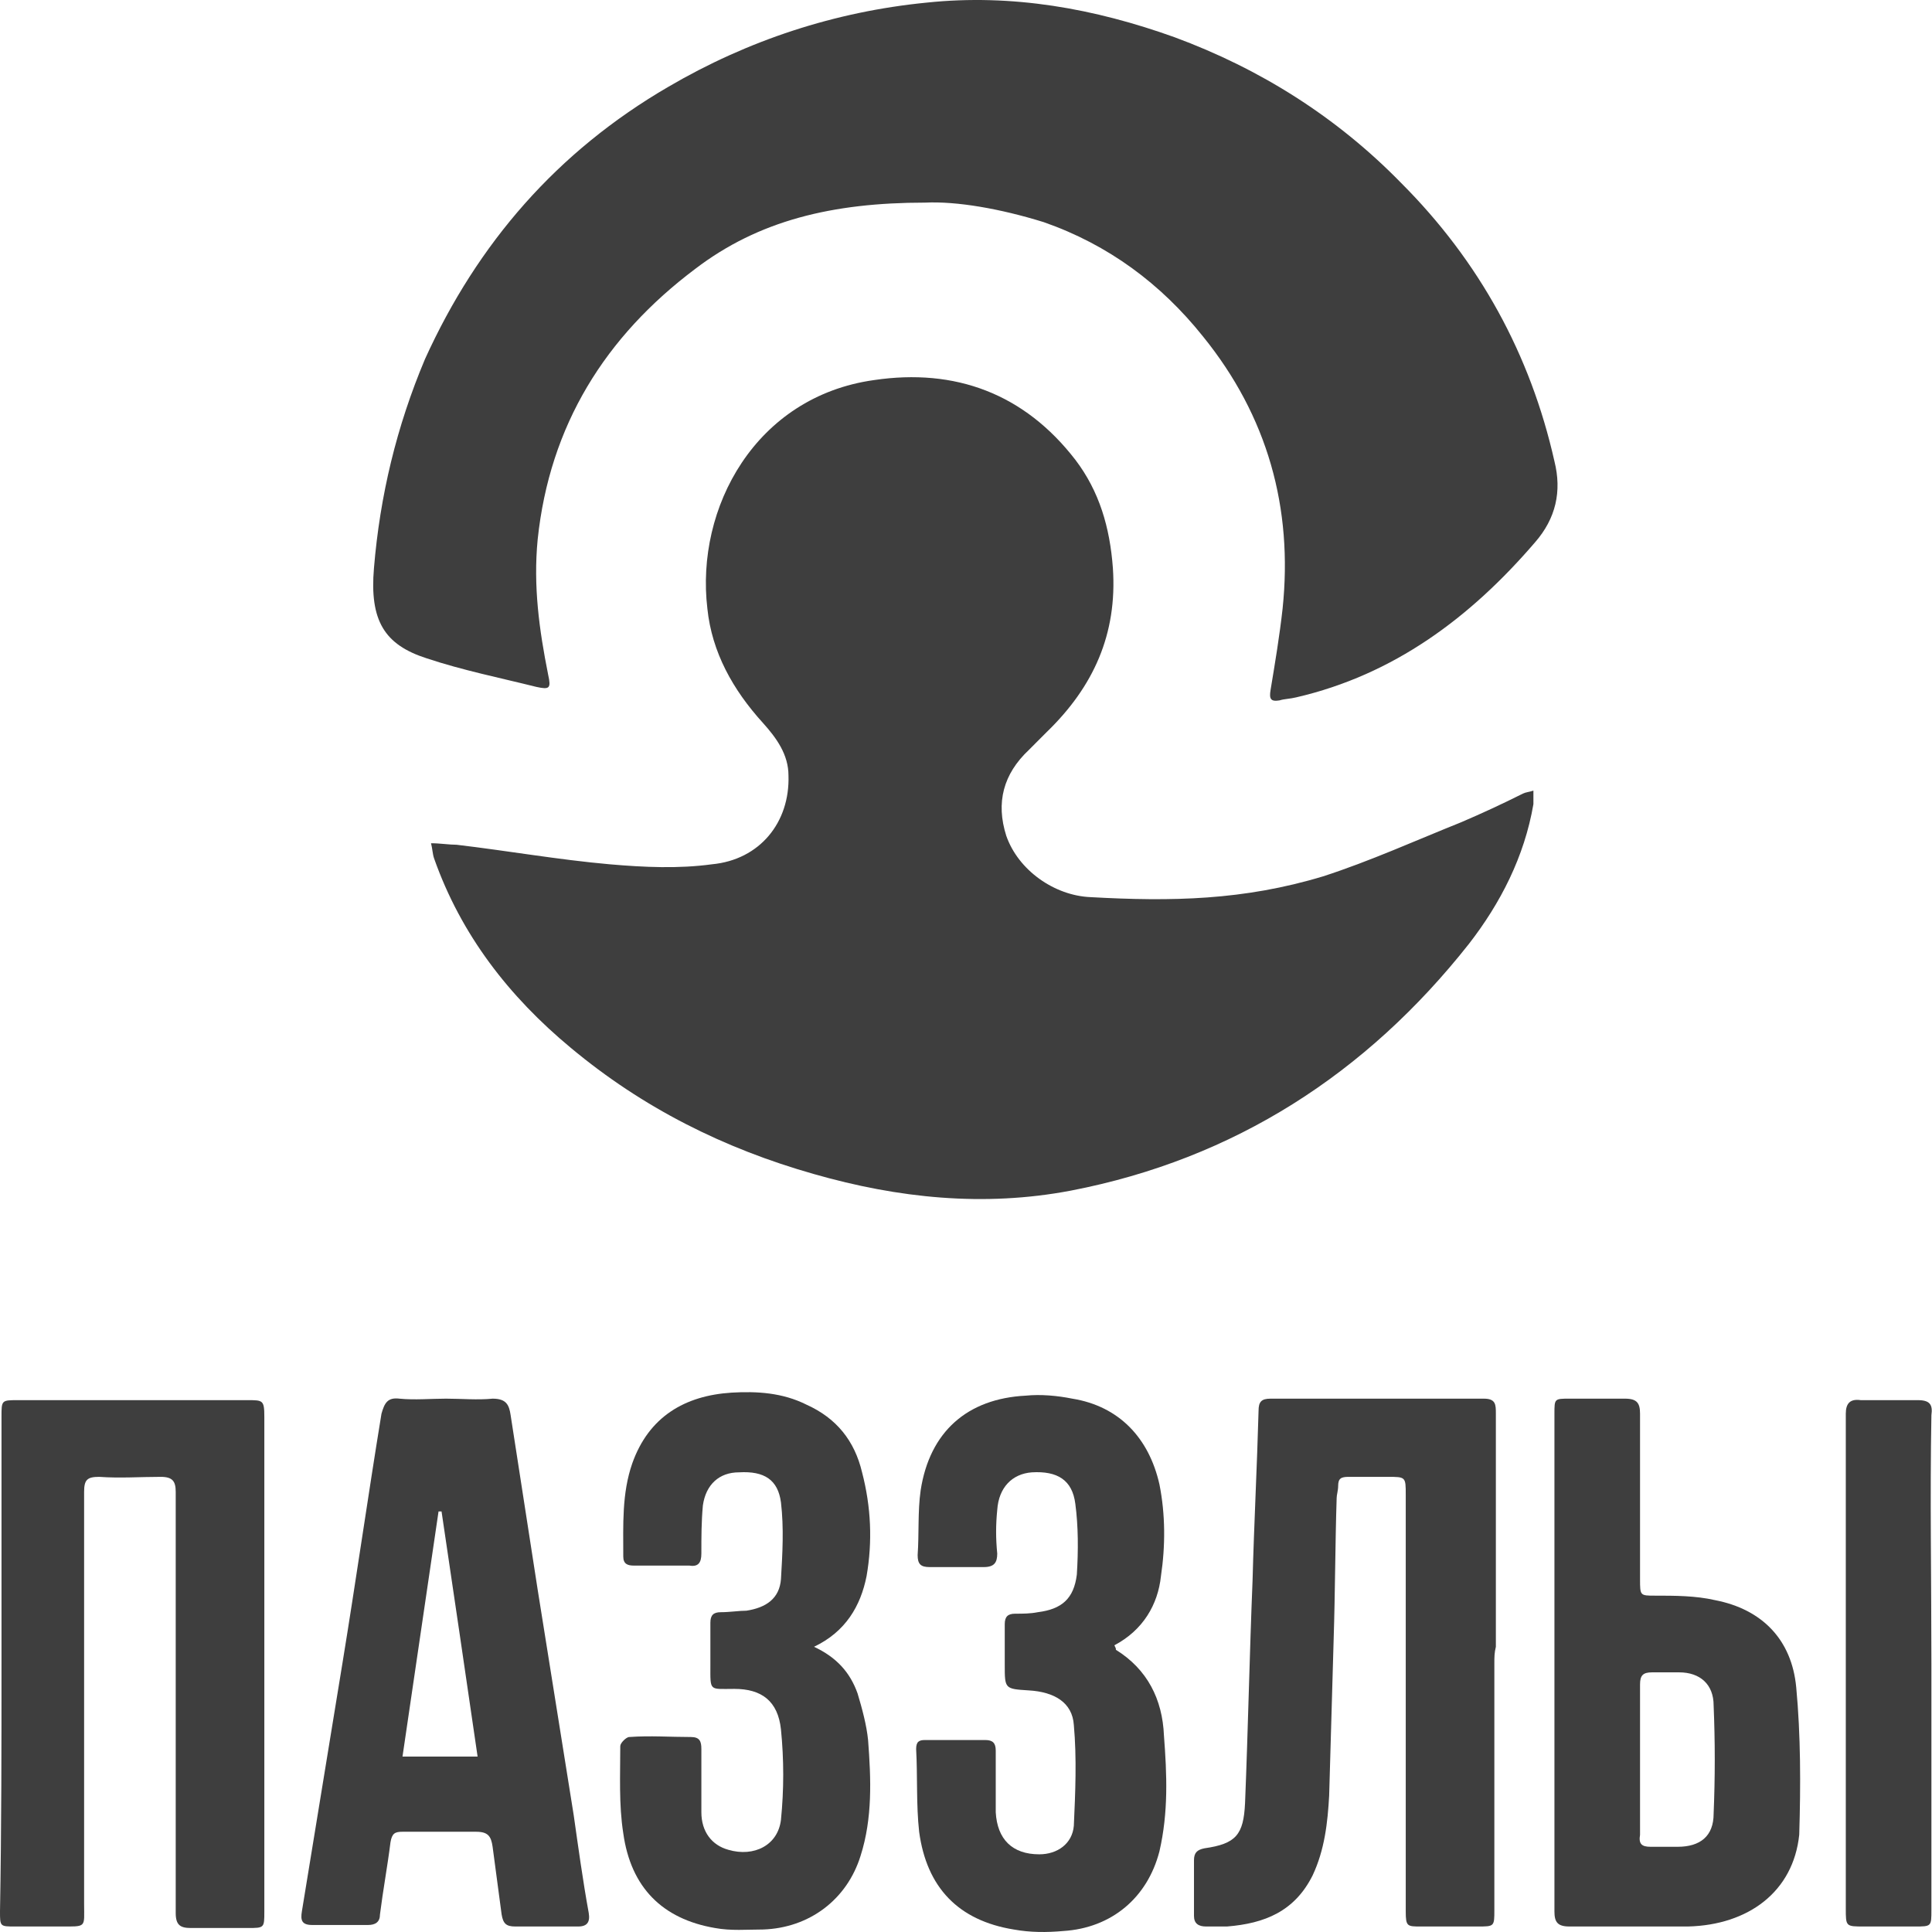
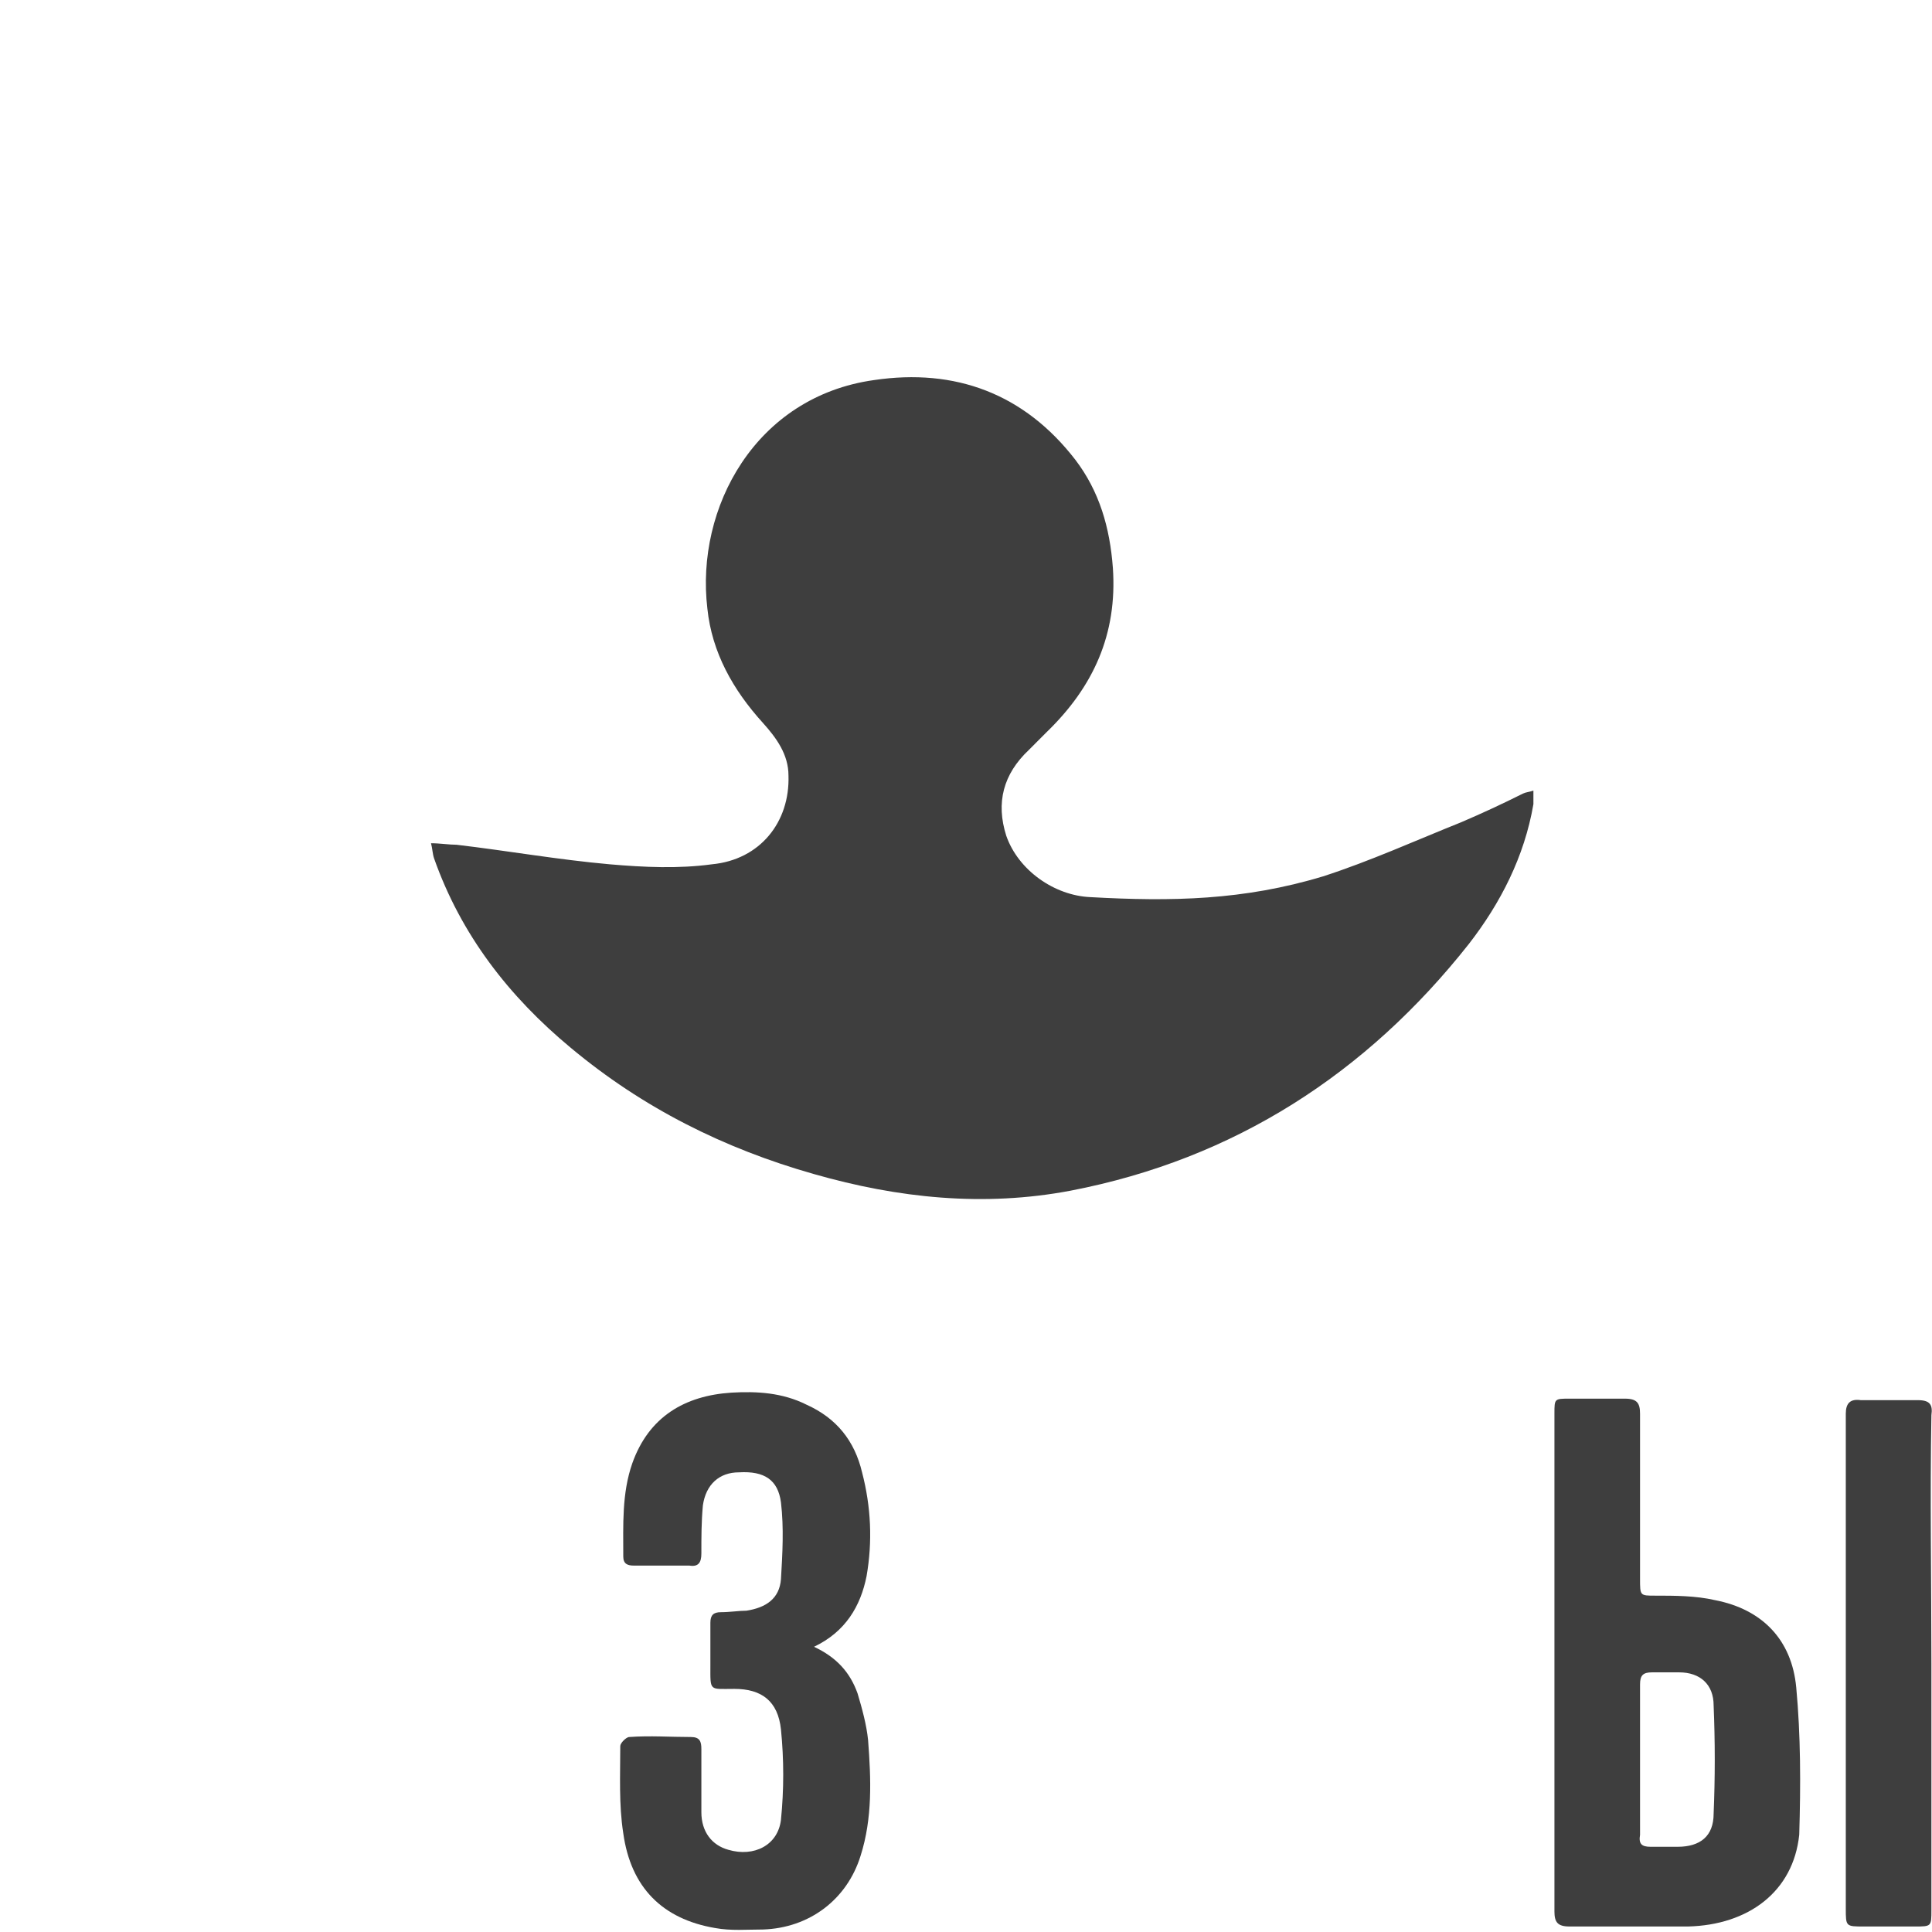
<svg xmlns="http://www.w3.org/2000/svg" width="281" height="281" viewBox="0 0 281 281" fill="none">
  <path d="M62.692 122.646C64.003 122.646 65.313 122.865 66.406 122.865C73.832 123.74 81.259 125.052 88.686 125.708C93.71 126.146 98.735 126.364 103.54 125.708C110.53 125.052 114.899 119.584 114.681 112.804C114.681 109.741 112.933 107.335 110.967 105.148C106.598 100.336 103.54 94.868 102.885 88.525C101.137 73.871 109.875 57.685 127.132 55.279C138.927 53.53 148.976 57.248 156.403 66.872C159.898 71.465 161.427 76.714 161.864 82.62C162.519 92.244 159.024 99.899 152.252 106.461C151.378 107.335 150.505 108.21 149.631 109.085C145.917 112.585 144.825 116.741 146.354 121.552C148.102 126.583 153.368 130.265 158.61 130.484C170.406 131.14 180.868 130.958 192.445 127.458C199.217 125.271 205.988 122.209 212.541 119.584C215.6 118.272 218.439 116.959 221.497 115.428C221.934 115.209 222.371 115.21 223.027 114.991C223.027 115.866 223.027 116.303 223.027 116.959C221.716 124.615 218.221 131.395 213.634 137.301C198.78 156.111 179.557 168.578 155.747 173.171C143.078 175.577 130.627 174.265 118.394 170.765C105.288 167.047 93.492 161.141 83.007 152.392C74.051 144.956 67.061 135.988 63.129 124.833C62.91 124.177 62.91 123.521 62.692 122.646Z" fill="#3E3E3E" />
-   <path d="M134.559 29.47C121.015 29.47 110.312 32.095 101.137 39.094C88.031 48.936 79.949 61.841 78.201 78.464C77.546 85.244 78.42 91.587 79.73 98.149C80.167 100.118 79.949 100.336 77.983 99.899C72.74 98.587 67.279 97.493 62.037 95.743C55.92 93.775 53.736 90.275 54.391 82.62C55.265 72.121 57.668 62.06 61.818 52.217C69.464 35.376 81.041 22.033 97.206 12.628C108.783 5.848 121.452 1.692 134.777 0.38C147.228 -0.932 159.242 1.255 170.82 5.41C183.271 10.004 194.411 17.003 203.804 26.627C215.163 38 222.59 51.561 226.085 67.09C227.177 71.465 226.303 75.402 223.245 78.901C213.852 89.838 202.712 98.149 188.513 101.43C187.639 101.649 186.766 101.649 186.11 101.867C184.8 102.086 184.581 101.649 184.8 100.336C185.455 96.399 186.11 92.462 186.547 88.525C188.076 73.871 184.363 60.529 174.97 48.936C168.854 41.281 161.208 35.594 151.815 32.313C145.481 30.345 139.146 29.251 134.559 29.47Z" fill="#3E3E3E" />
-   <path d="M217.347 241.923C217.347 253.953 217.347 265.764 217.347 277.794C217.347 280.199 217.347 280.199 214.944 280.199C212.105 280.199 209.483 280.199 206.644 280.199C204.678 280.199 204.459 280.199 204.459 278.012C204.459 257.89 204.459 237.549 204.459 217.426C204.459 214.801 204.459 214.801 201.838 214.801C199.872 214.801 198.124 214.801 196.159 214.801C195.066 214.801 194.629 215.02 194.629 216.114C194.629 216.77 194.411 217.426 194.411 217.863C194.193 224.644 194.193 231.643 193.974 238.423C193.756 246.079 193.537 253.515 193.319 261.171C193.1 265.108 192.664 269.045 190.916 272.763C188.295 278.012 183.926 279.762 178.465 280.199C177.373 280.199 176.281 280.199 175.407 280.199C174.315 280.199 173.659 279.762 173.659 278.668C173.659 276.044 173.659 273.419 173.659 270.576C173.659 269.482 174.096 269.045 175.188 268.826C179.776 268.17 180.868 266.857 181.086 262.264C181.523 251.547 181.742 240.611 182.178 229.893C182.397 221.582 182.834 213.27 183.052 205.178C183.052 203.865 183.489 203.428 184.8 203.428C195.066 203.428 205.551 203.428 215.818 203.428C217.566 203.428 217.566 204.303 217.566 205.615C217.566 216.989 217.566 228.143 217.566 239.517C217.347 240.392 217.347 241.048 217.347 241.923Z" fill="#3E3E3E" />
-   <path d="M0.218 241.923C0.218 229.893 0.218 218.082 0.218 206.052C0.218 203.646 0.218 203.646 2.621 203.646C13.762 203.646 24.902 203.646 36.042 203.646C38.227 203.646 38.445 203.646 38.445 206.052C38.445 230.112 38.445 253.953 38.445 278.012C38.445 280.418 38.445 280.418 36.042 280.418C33.203 280.418 30.581 280.418 27.742 280.418C26.213 280.418 25.557 279.981 25.557 278.231C25.557 266.42 25.557 254.39 25.557 242.579C25.557 234.049 25.557 225.519 25.557 216.989C25.557 215.458 25.12 214.801 23.373 214.801C20.315 214.801 17.475 215.02 14.417 214.801C12.669 214.801 12.233 215.239 12.233 216.989C12.233 236.892 12.233 257.015 12.233 276.919C12.233 280.418 12.669 280.199 8.738 280.199C6.553 280.199 4.369 280.199 2.184 280.199C0 280.199 0 280.199 0 278.012C0.218 265.764 0.218 253.734 0.218 241.923Z" fill="#3E3E3E" />
-   <path d="M162.082 239.298C162.3 239.736 162.3 239.736 162.3 239.954C166.888 242.798 169.072 247.172 169.29 252.422C169.727 258.108 169.946 263.577 168.635 269.263C166.888 276.044 161.645 280.418 154.655 280.856C152.252 281.074 149.849 281.074 147.447 280.637C139.364 279.325 134.777 274.513 133.685 266.42C133.248 262.483 133.466 258.327 133.248 254.39C133.248 253.297 133.685 253.078 134.559 253.078C137.398 253.078 140.456 253.078 143.296 253.078C144.388 253.078 144.825 253.515 144.825 254.609C144.825 257.671 144.825 260.514 144.825 263.577C145.044 267.514 147.228 269.701 151.16 269.701C153.781 269.701 155.966 268.17 156.184 265.545C156.403 260.733 156.621 255.703 156.184 250.891C155.966 247.61 153.344 246.079 149.631 245.86C146.136 245.641 146.136 245.641 146.136 242.142C146.136 240.173 146.136 238.205 146.136 236.236C146.136 235.143 146.573 234.705 147.665 234.705C148.757 234.705 149.849 234.705 150.942 234.486C154.437 234.049 156.184 232.518 156.621 229.018C156.839 225.519 156.839 222.019 156.403 218.738C155.966 215.239 153.781 213.926 150.068 214.145C147.228 214.364 145.262 216.332 145.044 219.613C144.825 221.8 144.825 223.769 145.044 225.956C145.044 227.269 144.607 227.925 143.078 227.925C140.456 227.925 137.835 227.925 135.214 227.925C133.903 227.925 133.466 227.487 133.466 226.175C133.685 223.113 133.466 219.832 133.903 216.77C135.214 208.24 140.675 203.428 149.194 202.99C151.378 202.772 153.781 202.99 155.966 203.428C162.737 204.521 167.106 209.115 168.635 215.895C169.509 220.269 169.509 224.863 168.854 229.237C168.417 233.393 166.232 237.111 162.082 239.298Z" fill="#3E3E3E" />
  <path d="M118.394 239.517C121.671 241.048 123.637 243.235 124.729 246.297C125.384 248.485 126.039 250.891 126.258 253.078C126.695 258.765 126.913 264.451 125.166 269.92C123.2 276.263 117.739 280.418 110.967 280.637C108.564 280.637 106.38 280.856 103.977 280.418C96.332 279.106 91.745 274.513 90.652 266.639C89.997 262.483 90.216 258.108 90.216 253.953C90.216 253.515 91.089 252.64 91.526 252.64C94.584 252.422 97.424 252.64 100.482 252.64C101.793 252.64 102.011 253.297 102.011 254.39C102.011 257.452 102.011 260.514 102.011 263.577C102.011 266.42 103.54 268.388 105.943 269.045C109.657 270.138 113.152 268.389 113.588 264.67C114.025 260.296 114.025 255.921 113.588 251.547C113.152 247.391 110.749 245.641 106.817 245.641C103.103 245.641 103.322 246.079 103.322 242.142C103.322 240.173 103.322 237.986 103.322 236.017C103.322 234.924 103.759 234.486 104.851 234.486C106.162 234.486 107.472 234.268 108.564 234.268C111.404 233.83 113.37 232.518 113.588 229.674C113.807 225.956 114.025 222.238 113.588 218.52C113.152 215.239 111.186 213.926 107.472 214.145C104.632 214.145 102.666 215.895 102.23 218.957C102.011 221.363 102.011 223.55 102.011 225.956C102.011 227.269 101.574 227.925 100.264 227.706C97.642 227.706 94.803 227.706 92.181 227.706C91.308 227.706 90.652 227.487 90.652 226.394C90.652 221.8 90.434 217.207 91.963 212.833C94.366 206.052 99.608 202.99 106.38 202.553C110.093 202.334 113.807 202.553 117.302 204.303C121.671 206.271 124.292 209.552 125.384 214.145C126.695 219.176 126.913 224.206 126.039 229.237C125.166 233.612 122.981 237.33 118.394 239.517Z" fill="#3E3E3E" />
  <path d="M280.913 241.923C280.913 253.953 280.913 265.764 280.913 277.794C280.913 280.199 280.913 280.199 278.51 280.199C276.107 280.199 273.704 280.199 271.083 280.199C268.462 280.199 268.462 280.2 268.462 277.575C268.462 257.452 268.462 237.33 268.462 217.207C268.462 213.27 268.462 209.552 268.462 205.615C268.462 204.084 269.117 203.428 270.646 203.646C273.486 203.646 276.107 203.646 278.947 203.646C280.695 203.646 281.131 204.303 280.913 205.834C280.695 217.645 280.913 229.674 280.913 241.923Z" fill="#3E3E3E" />
-   <path d="M85.628 278.231C84.754 273.419 84.099 268.607 83.444 264.014C81.696 253.078 79.949 242.142 78.201 231.206C76.891 222.675 75.58 214.364 74.269 205.834C74.051 204.303 73.614 203.428 71.648 203.428C69.464 203.646 67.061 203.428 64.876 203.428C62.692 203.428 60.289 203.646 58.105 203.428C56.357 203.209 55.92 204.084 55.484 205.615C53.518 217.645 51.77 229.893 49.804 241.923C47.838 253.953 45.872 265.982 43.906 278.012C43.688 279.325 43.906 279.981 45.435 279.981C48.057 279.981 50.678 279.981 53.518 279.981C54.61 279.981 55.265 279.543 55.265 278.45C55.702 274.95 56.357 271.451 56.794 267.951C57.013 266.639 57.45 266.42 58.542 266.42C62.037 266.42 65.75 266.42 69.245 266.42C70.993 266.42 71.43 267.076 71.648 268.607C72.085 271.888 72.522 275.169 72.959 278.45C73.177 279.762 73.614 280.199 74.925 280.199C77.983 280.199 81.041 280.199 84.099 280.199C85.41 280.199 85.847 279.543 85.628 278.231ZM58.542 255.484C60.289 243.673 62.037 231.643 63.784 219.832C64.003 219.832 64.003 219.832 64.221 219.832C65.969 231.643 67.716 243.454 69.464 255.484C65.75 255.484 62.255 255.484 58.542 255.484Z" fill="#3E3E3E" />
  <path d="M261.253 245.423C260.598 238.423 256.229 234.049 249.458 232.737C246.618 232.08 243.56 232.08 240.72 232.08C238.536 232.08 238.536 232.08 238.536 229.674C238.536 221.582 238.536 213.708 238.536 205.615C238.536 204.084 238.099 203.428 236.351 203.428C233.73 203.428 230.89 203.428 228.269 203.428C226.085 203.428 226.085 203.428 226.085 205.615C226.085 217.645 226.085 229.674 226.085 241.704C226.085 253.734 226.085 265.764 226.085 278.012C226.085 279.543 226.522 280.199 228.269 280.199C233.949 280.199 239.628 280.199 245.526 280.199C254.263 279.981 260.817 275.169 261.69 266.857C261.909 259.64 261.909 252.422 261.253 245.423ZM249.239 263.795C249.239 267.076 247.273 268.607 243.997 268.607C242.686 268.607 241.375 268.607 240.065 268.607C238.754 268.607 238.317 268.17 238.536 266.857C238.536 263.139 238.536 259.421 238.536 255.921C238.536 254.171 238.536 252.203 238.536 250.453C238.536 248.703 238.536 246.735 238.536 244.985C238.536 243.673 238.973 243.235 240.283 243.235C241.594 243.235 242.905 243.235 244.215 243.235C247.273 243.235 249.239 244.985 249.239 248.047C249.458 253.297 249.458 258.546 249.239 263.795Z" fill="#3E3E3E" />
</svg>